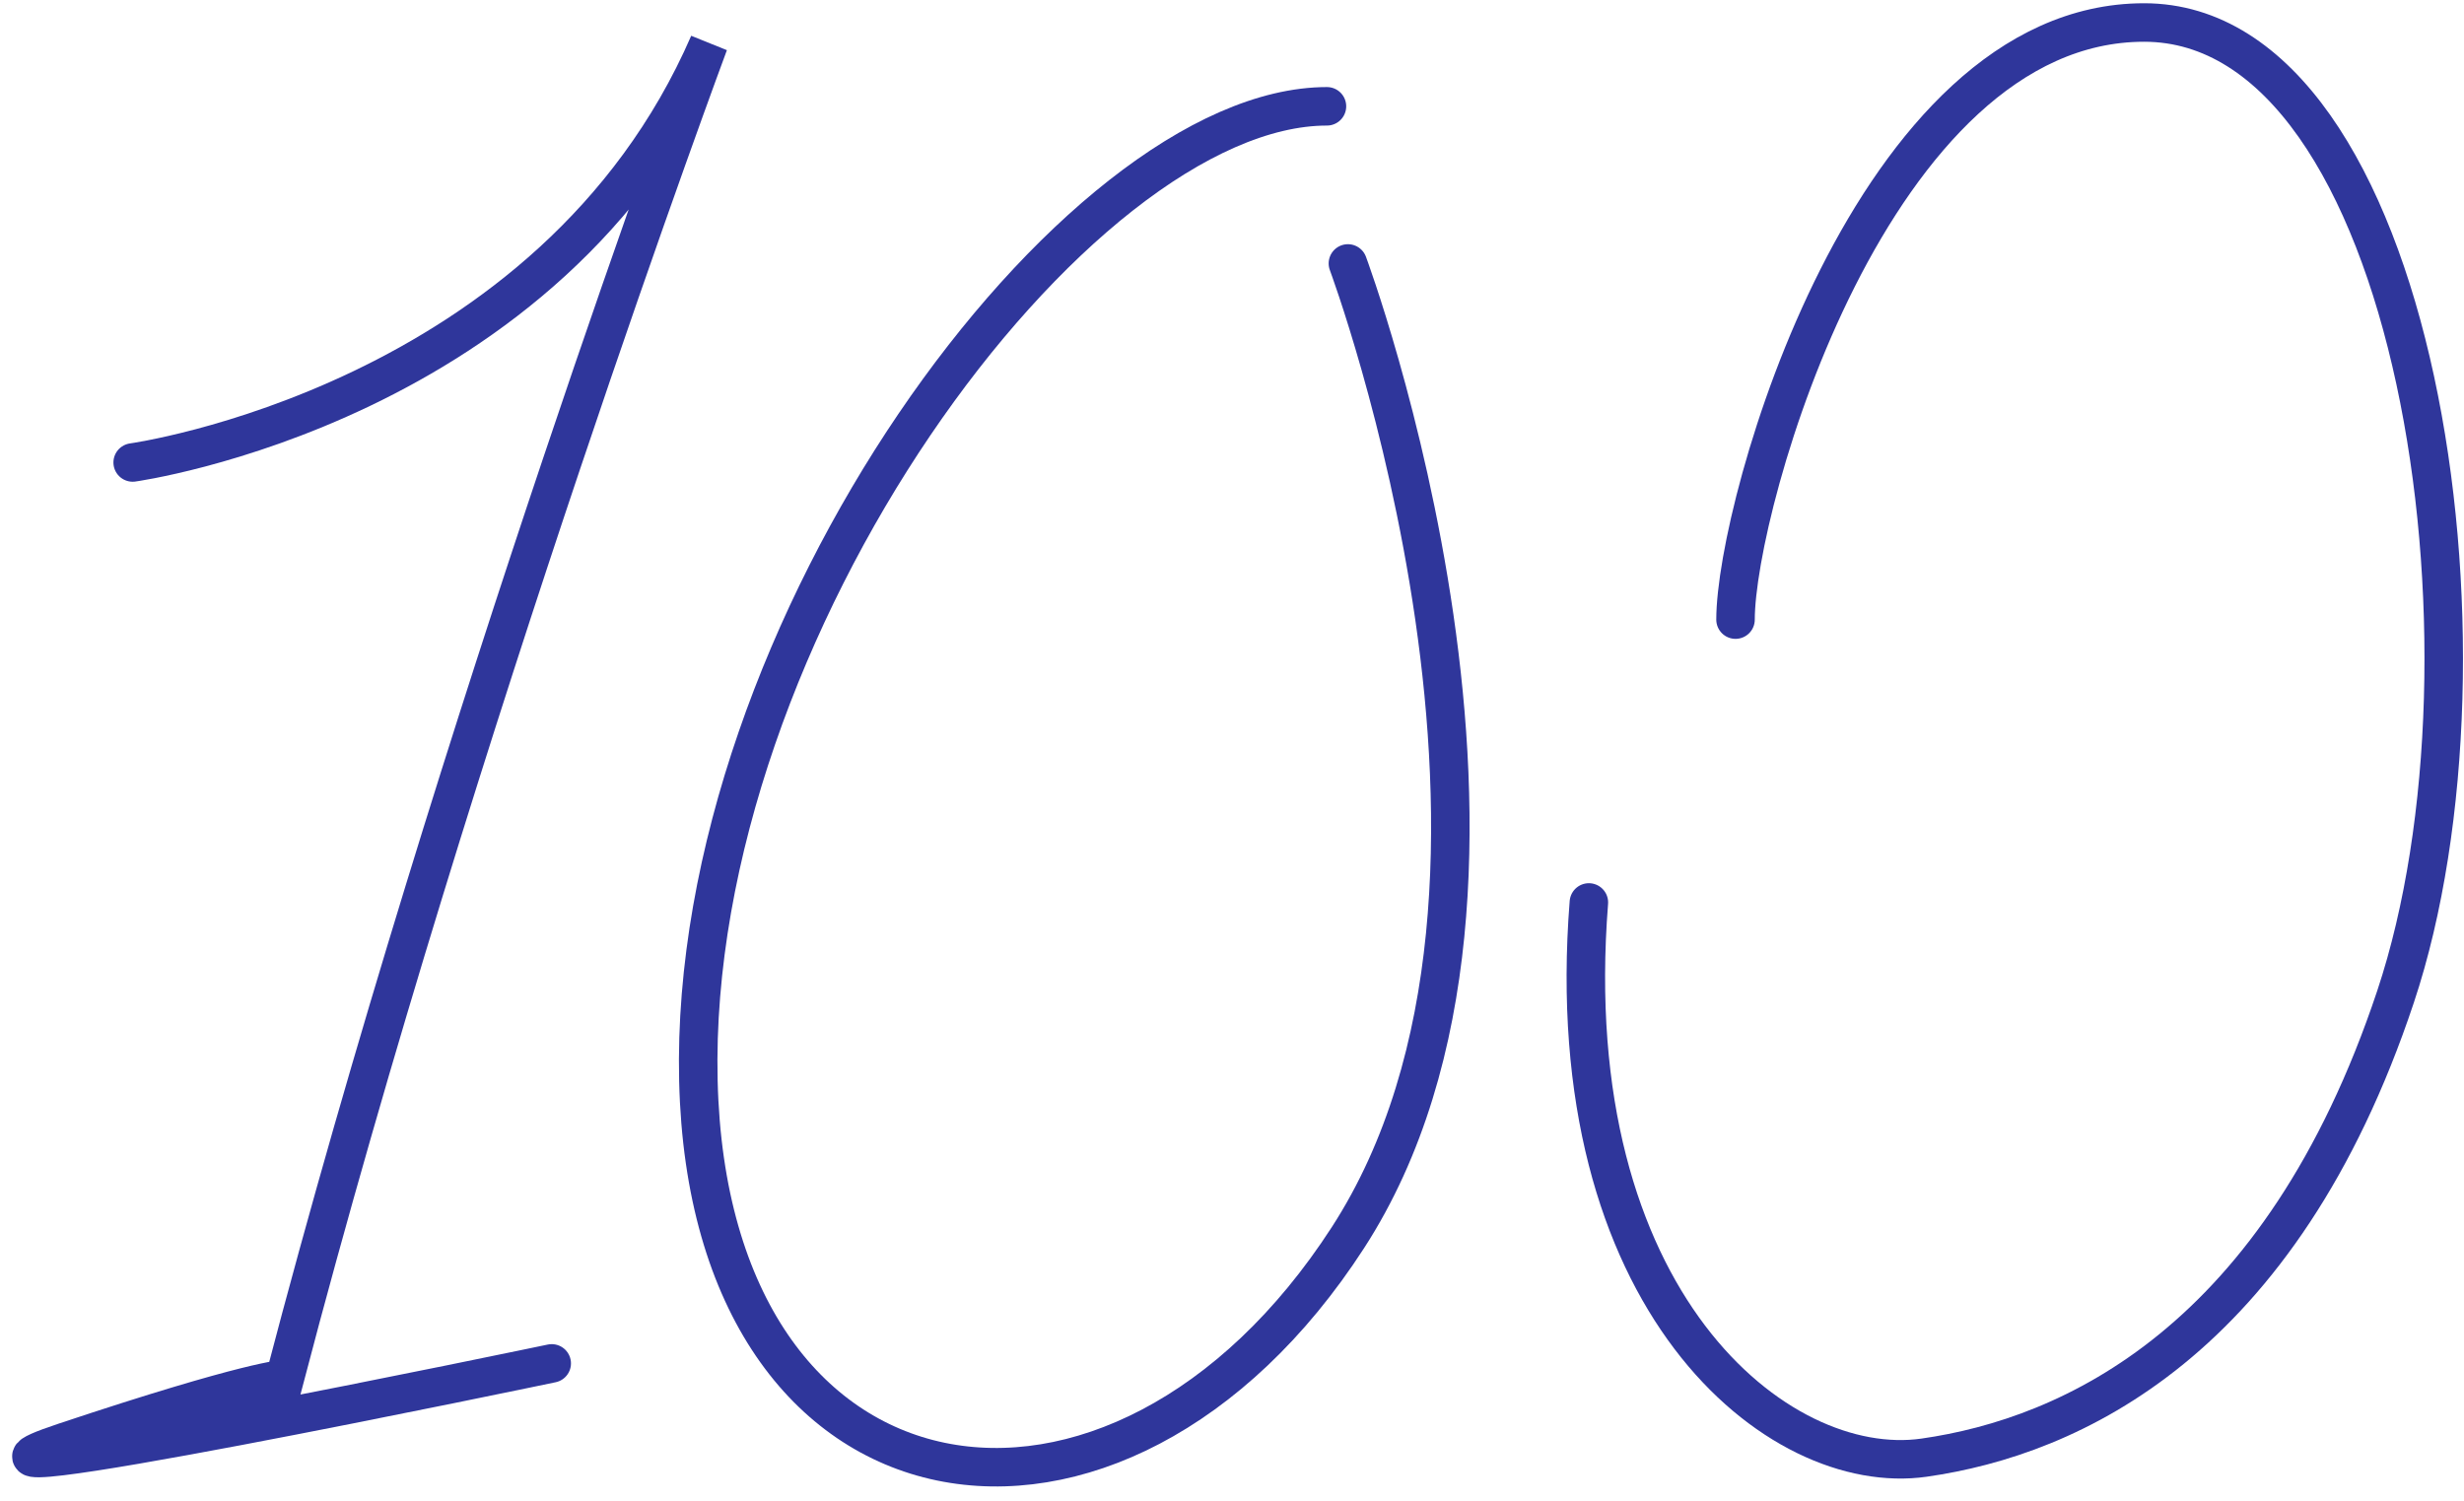
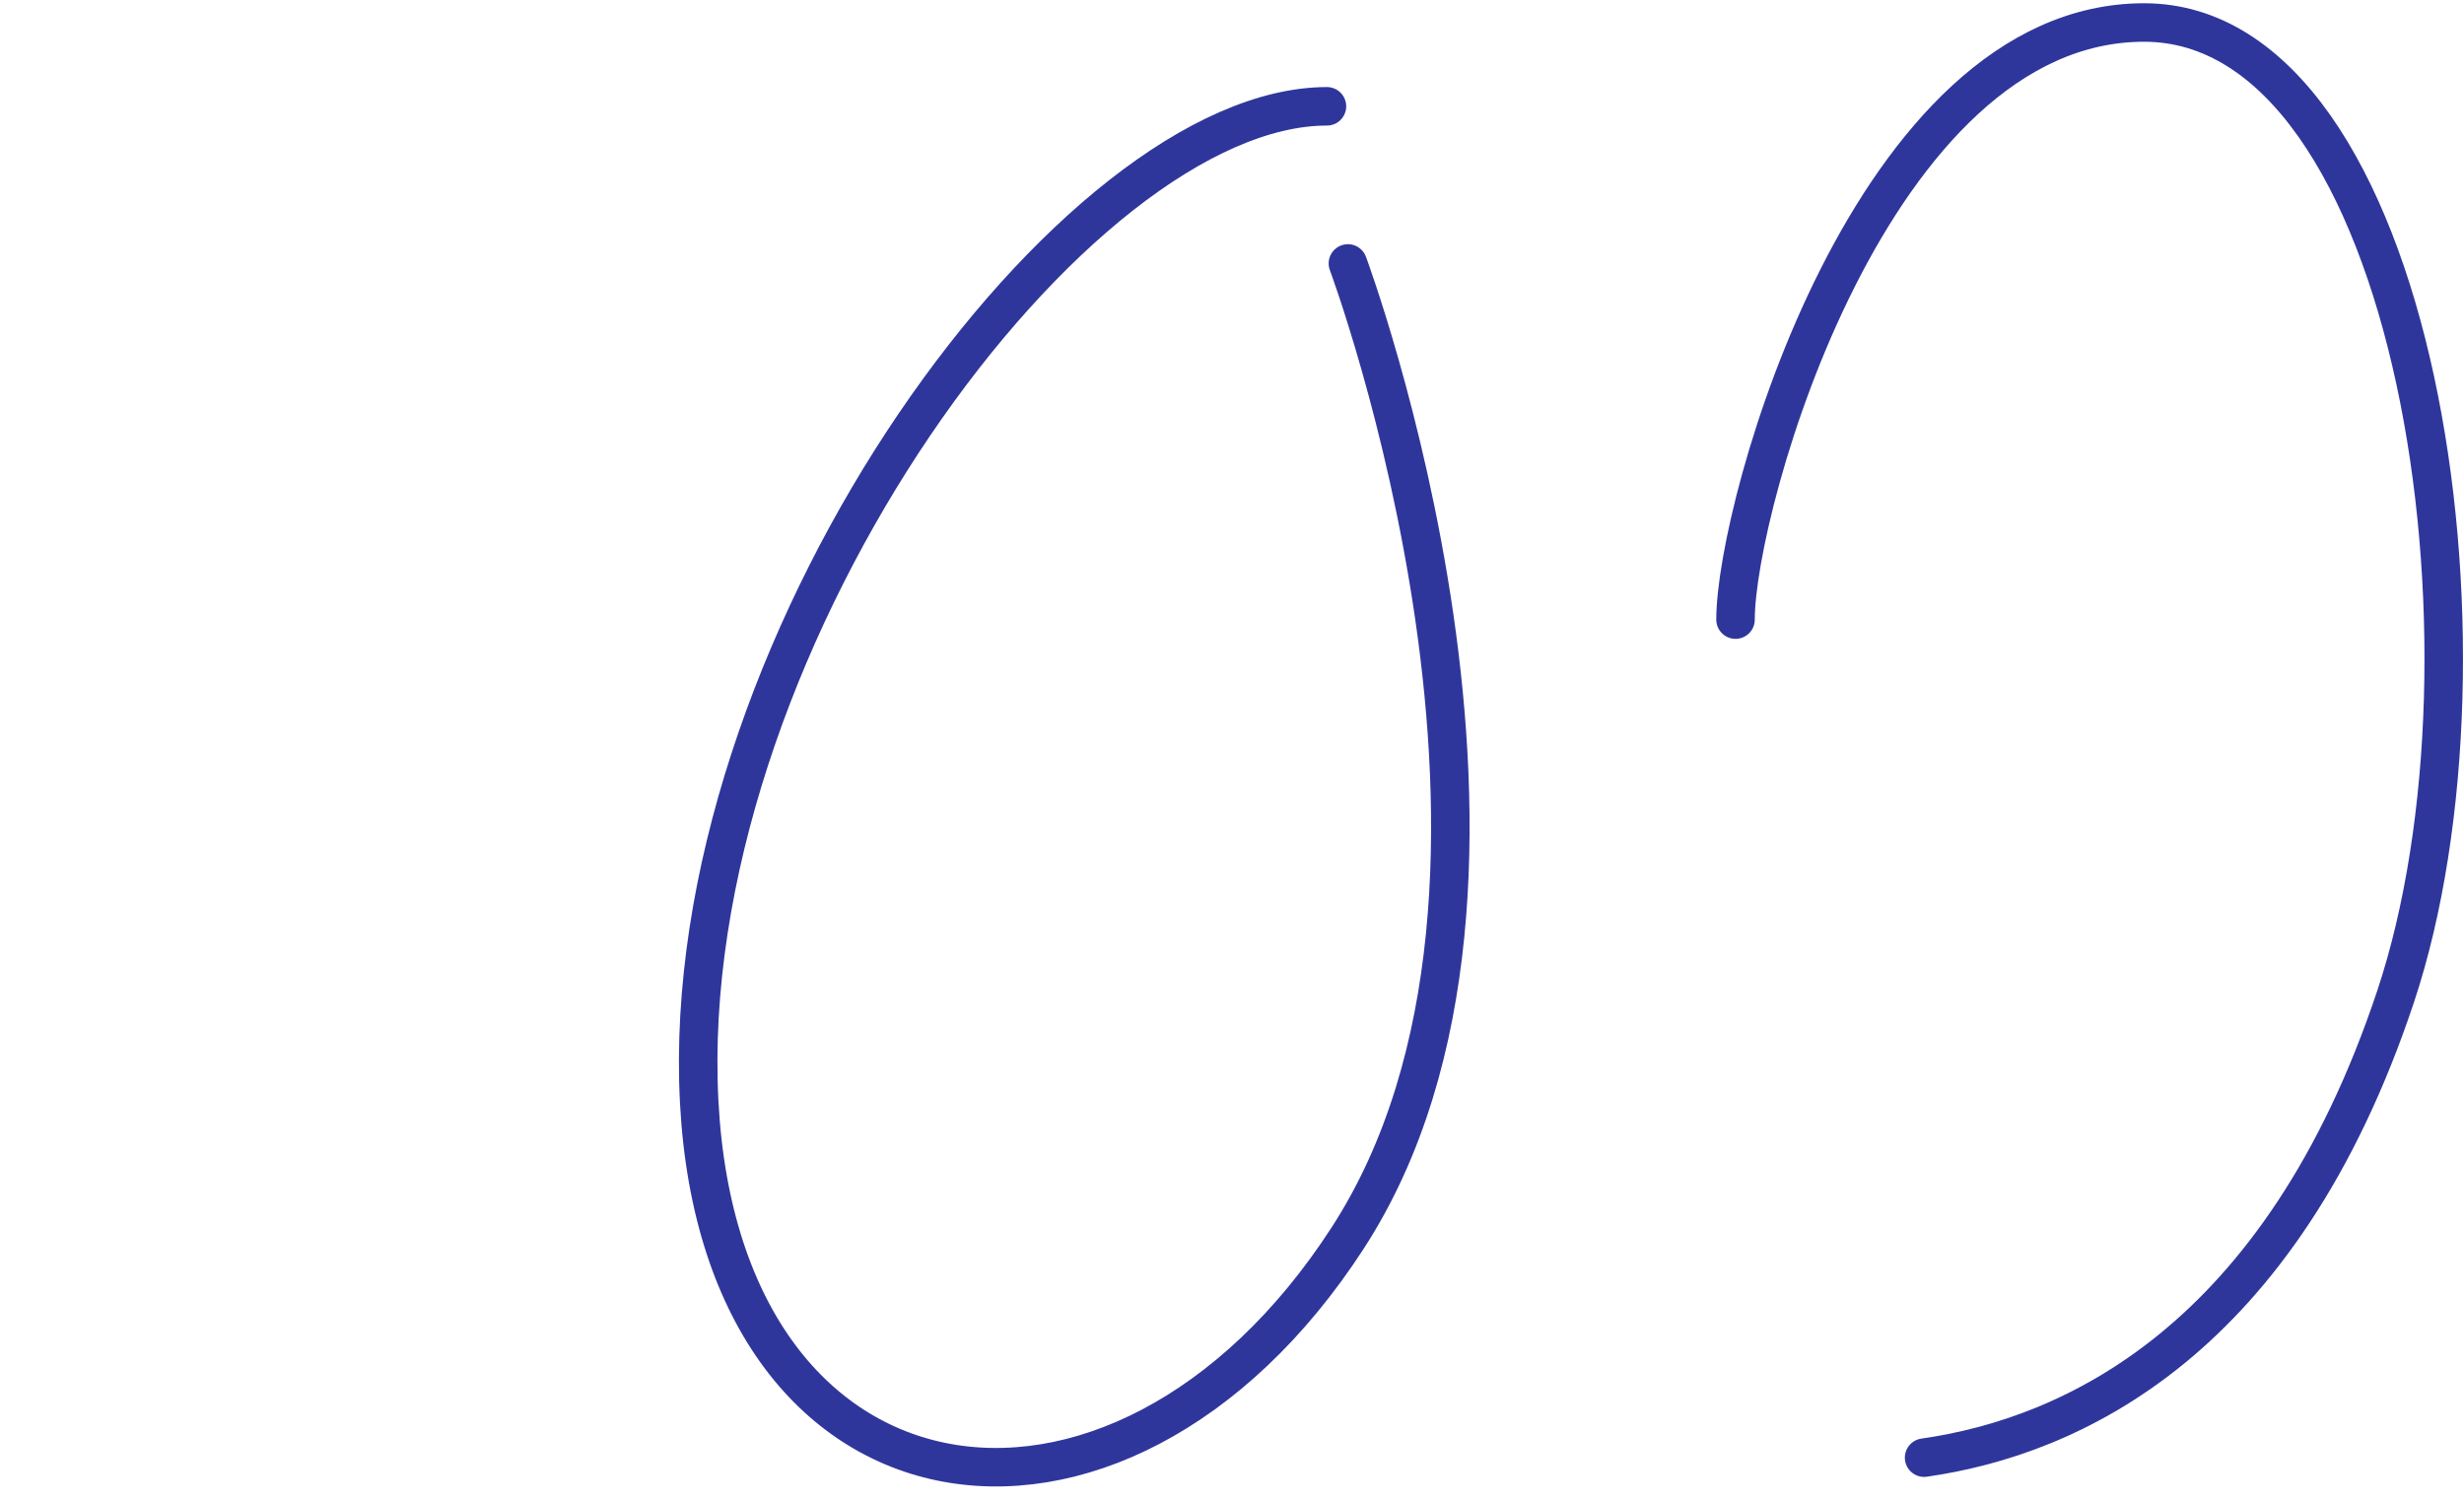
<svg xmlns="http://www.w3.org/2000/svg" width="128px" height="78px" viewBox="0 0 128 78" version="1.1">
  <title>100</title>
  <desc>Created with Sketch.</desc>
  <defs />
  <g id="Page-1" stroke="none" stroke-width="1" fill="none" fill-rule="evenodd" stroke-linecap="round">
    <g id="Home" transform="translate(-220, -2507)" stroke="#2F369B" stroke-width="2">
      <g id="Zone-Réassurance" transform="translate(189.848, 2504.691)">
        <g id="100" transform="translate(29.781, 1.478)">
-           <path d="M7.263,24.857 C7.263,24.857 29.032,21.864 37.195,3.088 C37.195,3.088 24.134,38.19 15.155,72.476 C15.155,72.476 13.522,72.476 3.726,75.741 C-6.07,79.006 29.032,71.66 29.032,71.66" id="Stroke-1" />
          <path d="M69.304,6.354 C56.243,6.354 36.106,33.564 36.651,56.966 C37.195,80.368 58.42,83.633 70.392,65.129 C82.365,46.626 70.392,14.517 70.392,14.517" id="Stroke-3" />
-           <path d="M90.528,33.02 C90.528,27.034 97.604,2 111.753,2 C125.902,2 130.8,34.653 124.814,52.612 C118.828,70.571 107.943,75.469 100.324,76.557 C92.706,77.646 81.277,68.394 82.91,47.714" id="Stroke-5" />
+           <path d="M90.528,33.02 C90.528,27.034 97.604,2 111.753,2 C125.902,2 130.8,34.653 124.814,52.612 C118.828,70.571 107.943,75.469 100.324,76.557 " id="Stroke-5" />
        </g>
      </g>
    </g>
  </g>
</svg>